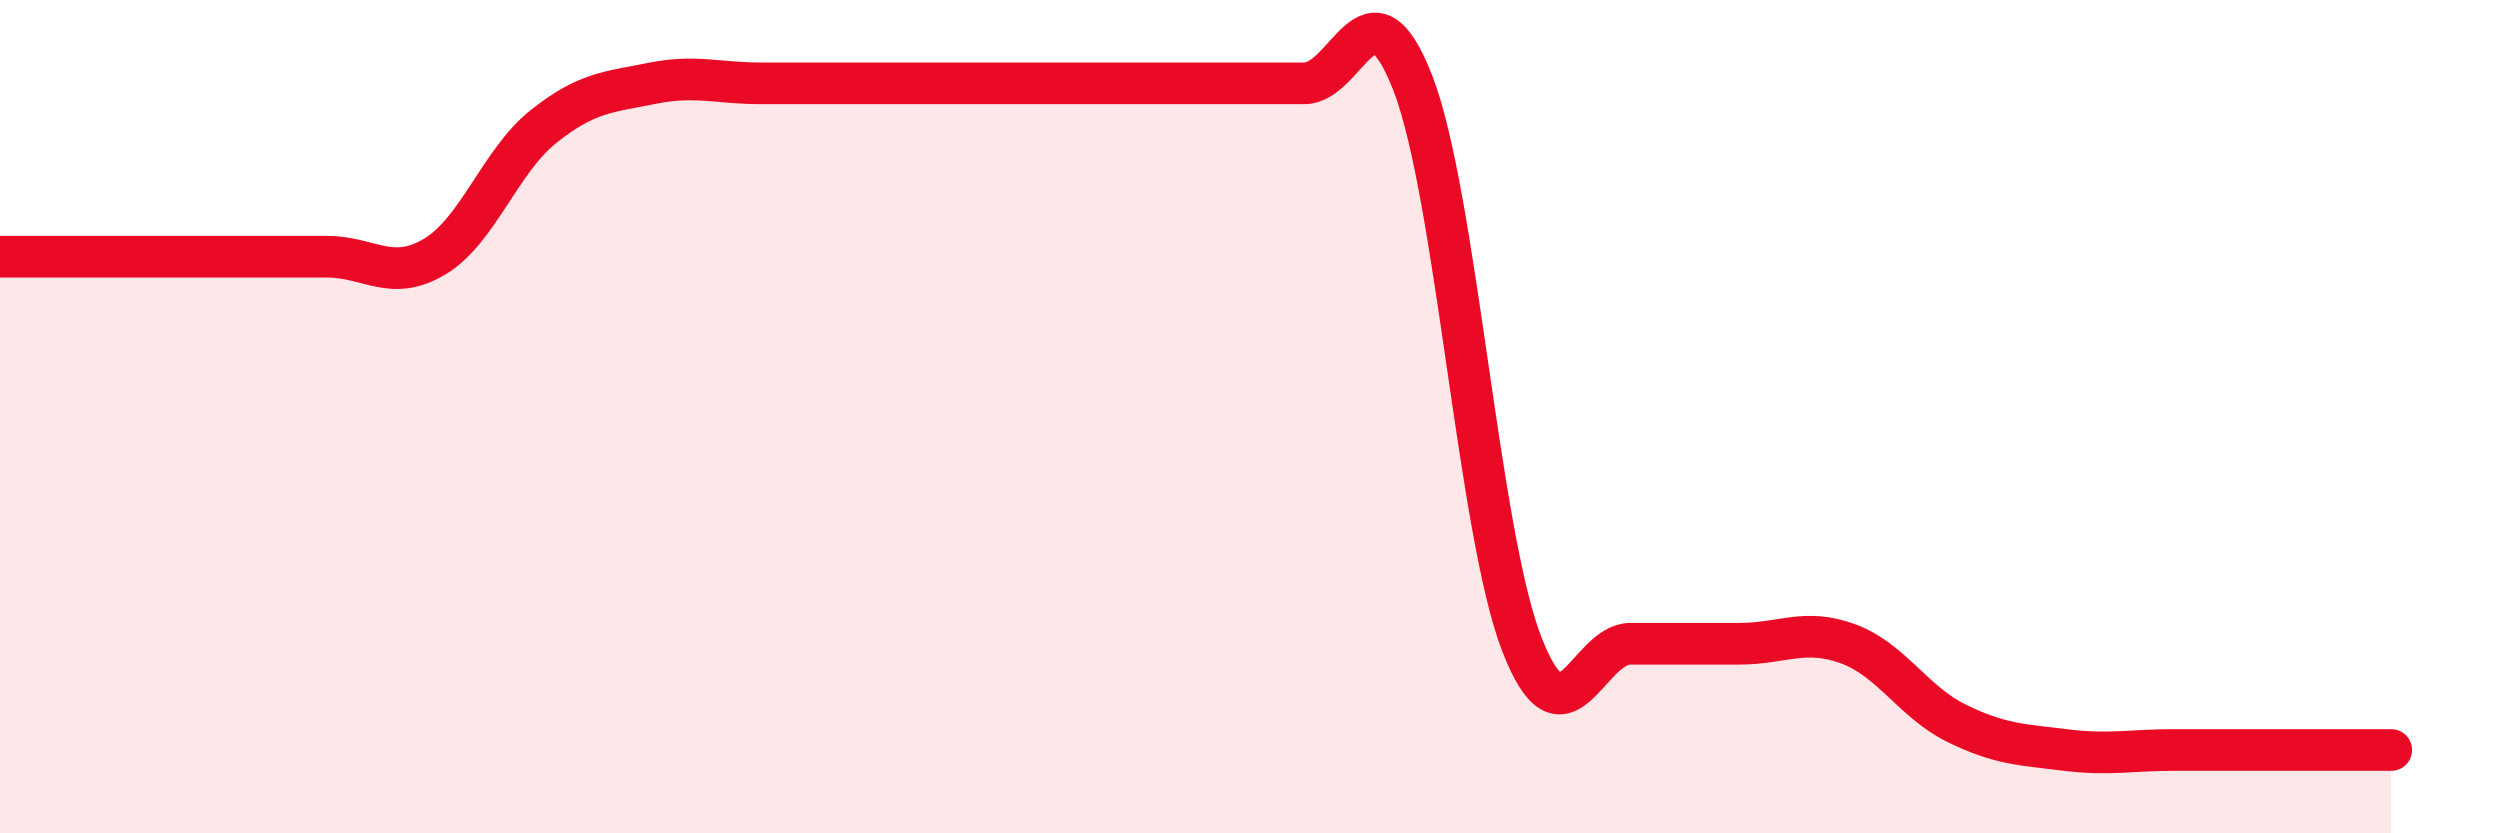
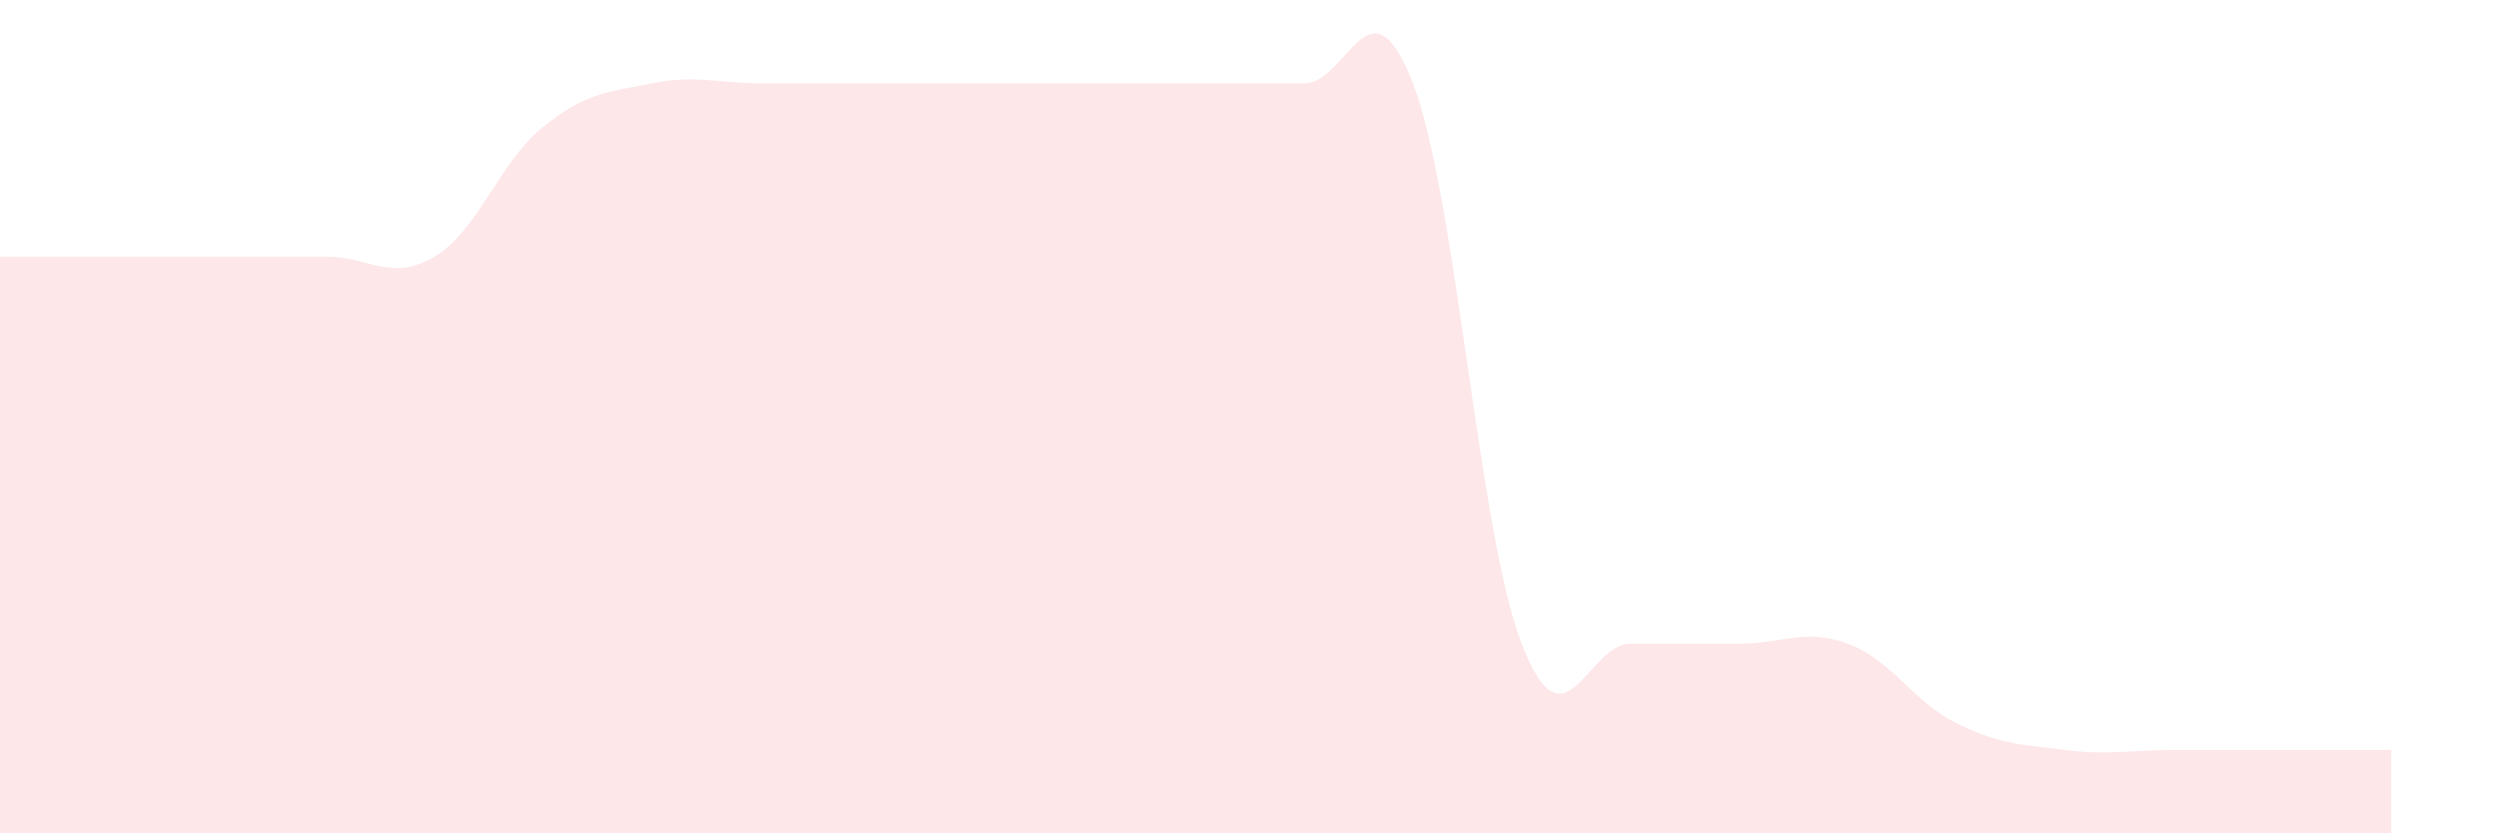
<svg xmlns="http://www.w3.org/2000/svg" width="60" height="20" viewBox="0 0 60 20">
  <path d="M 0,6.16 C 0.52,6.16 1.57,6.16 2.61,6.16 C 3.65,6.16 4.18,6.16 5.22,6.16 C 6.26,6.16 6.79,6.16 7.83,6.16 C 8.87,6.16 9.39,6.78 10.43,6.16 C 11.47,5.54 12,3.87 13.04,3.04 C 14.08,2.21 14.61,2.21 15.65,2 C 16.69,1.79 17.22,2 18.26,2 C 19.3,2 19.83,2 20.87,2 C 21.91,2 22.44,2 23.48,2 C 24.52,2 25.05,2 26.09,2 C 27.13,2 27.66,2 28.7,2 C 29.74,2 30.26,2 31.3,2 C 32.34,2 32.87,-0.69 33.91,2 C 34.95,4.69 35.48,12.76 36.52,15.45 C 37.56,18.14 38.09,15.45 39.13,15.45 C 40.17,15.45 40.7,15.45 41.74,15.45 C 42.78,15.45 43.31,15.07 44.35,15.45 C 45.39,15.83 45.92,16.85 46.96,17.36 C 48,17.87 48.53,17.87 49.57,18 C 50.61,18.13 51.13,18 52.17,18 C 53.21,18 53.74,18 54.78,18 C 55.82,18 56.87,18 57.39,18L57.39 20L0 20Z" fill="#EB0A25" opacity="0.1" stroke-linecap="round" stroke-linejoin="round" />
-   <path d="M 0,6.16 C 0.52,6.16 1.57,6.16 2.61,6.16 C 3.65,6.16 4.18,6.16 5.22,6.16 C 6.26,6.16 6.79,6.16 7.83,6.16 C 8.87,6.16 9.39,6.78 10.43,6.16 C 11.47,5.54 12,3.87 13.04,3.04 C 14.08,2.21 14.61,2.21 15.65,2 C 16.69,1.79 17.22,2 18.26,2 C 19.3,2 19.83,2 20.87,2 C 21.91,2 22.44,2 23.48,2 C 24.52,2 25.05,2 26.09,2 C 27.13,2 27.66,2 28.7,2 C 29.74,2 30.26,2 31.3,2 C 32.34,2 32.87,-0.69 33.91,2 C 34.95,4.69 35.48,12.76 36.52,15.45 C 37.56,18.14 38.09,15.45 39.13,15.45 C 40.17,15.45 40.7,15.45 41.74,15.45 C 42.78,15.45 43.31,15.07 44.35,15.45 C 45.39,15.83 45.92,16.85 46.96,17.36 C 48,17.87 48.53,17.87 49.57,18 C 50.61,18.13 51.13,18 52.17,18 C 53.21,18 53.74,18 54.78,18 C 55.82,18 56.87,18 57.39,18" stroke="#EB0A25" stroke-width="1" fill="none" stroke-linecap="round" stroke-linejoin="round" />
</svg>